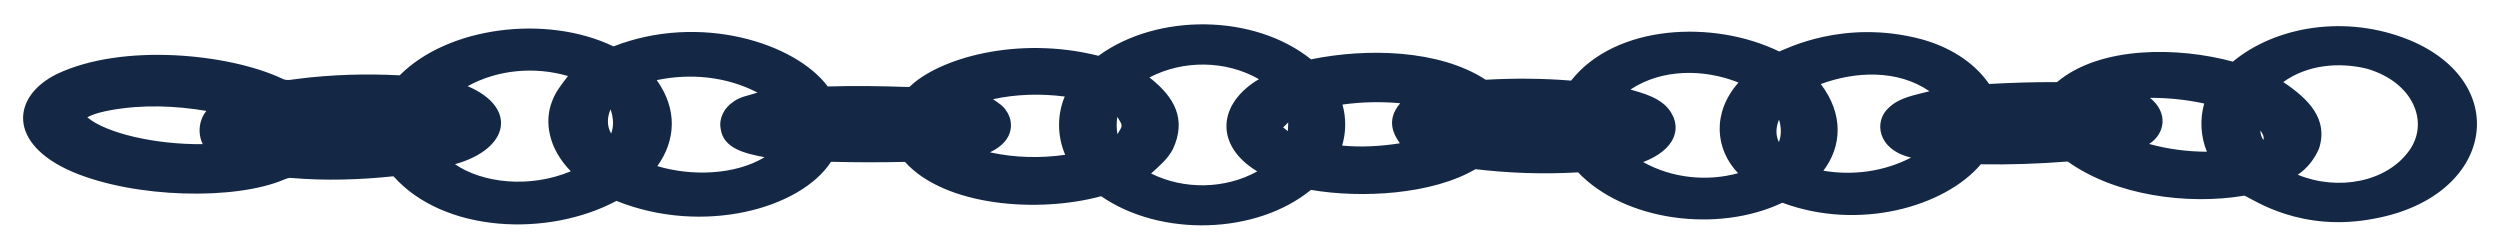
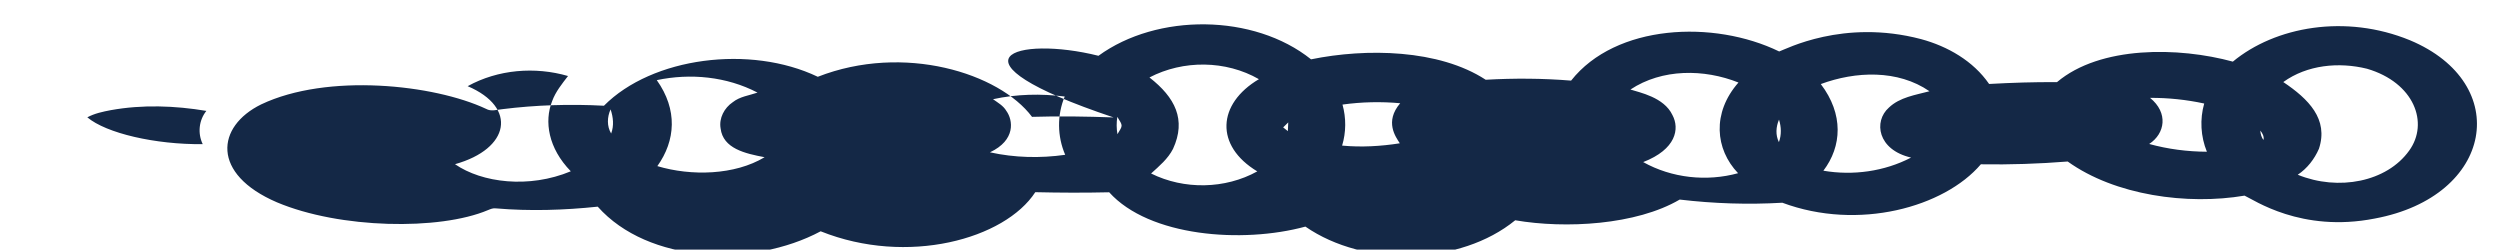
<svg xmlns="http://www.w3.org/2000/svg" version="1.1" id="Layer_1" x="0px" y="0px" viewBox="0 0 2608.2 260.4" style="enable-background:new 0 0 2608.2 260.4;" xml:space="preserve">
  <style type="text/css">
	.st0{fill:#142846;}
</style>
-   <path class="st0" d="M1146,58.2c61.2-44.6,162.1-44.1,221.8,3.7c57.6-11.8,133.5-10.5,182.2,21.3c29.7-1.7,59.5-1.5,89.1,0.9  c46.5-58.9,148.6-63.7,217.1-30.4c6.5-2.1,66.7-34.3,148-12.9c27.7,7.5,54.5,22.8,71,46.8c23.6-1.3,47.2-2.1,70.8-1.9  c45.2-38.2,127.1-36.8,183.5-21.4c44.2-36.6,117.6-49.9,184.8-22.3c107.6,45.1,87.5,162.9-36.8,186  c-76.8,15.1-126.4-19.8-135.8-23.9c-59.6,10.1-135.2-0.2-184.5-35.6c-30.1,2.4-60.4,3.4-90.6,2.9c-38.1,44.7-127.7,69.7-207.1,40.1  c-67.9,32.2-165,18.8-213.1-31.7c-35.7,2.1-71.6,0.9-107.1-3.3c-45.3,26.6-119.3,30.6-171.6,21.6c-57.3,46.8-157,49.4-218.9,6.6  c-65.8,17.9-163,10.5-204.7-35.8c-25.7,0.6-51.4,0.5-77.1-0.1c-31.7,48.8-133.3,77.1-223.9,40.8c-71.4,38.1-179.9,33.5-232.6-25.7  c-35.2,3.7-70.8,4.8-106.1,1.8c-3-0.5-5.7,0.7-8.4,1.8c-50.6,21.4-154.6,19.5-220.1-8.1c-69-29.6-63.4-79.2-16.5-102.2  c69-32.8,180.2-20.9,234.7,4.7c5.2,3,11.3,0.8,16.8,0.3c35.2-4.4,70.7-5.5,106.1-3.6c50.3-50.7,152.7-63.9,223.1-30.2  c89.8-35.1,189.4-3.8,223.5,41.8c28.4-0.9,56.7-0.4,85.1,0.6C978.8,61.2,1060.7,36.8,1146,58.2 M1199.2,80.8  c26.8,20.9,38.6,44,24.6,74.5c-5.3,10.4-14.4,18-22.9,25.7c34.4,17.1,77.2,16.4,110.8-2.2c-44.4-26.7-41.9-70.4,1.7-96.2  C1278.9,62.8,1234.4,62.4,1199.2,80.8 M2382.1,85.6c26.4,17.7,47.4,38.7,37.2,69.6c-4.7,10.8-12.2,20.5-22.1,27.1  c42.3,17.3,92.9,7.5,116.2-25.1c21-28.9,5.3-71.1-44-85.5C2440.1,64.5,2407,67.6,2382.1,85.6 M487.9,89.9  c52.3,22.3,43.9,65.4-13.2,81.4c28.1,19.4,77.1,25.6,120.8,7.4c-23.6-24.2-27.8-52.1-19.5-73.1c3.6-9.9,10.3-18.1,16.6-26.3  C558.2,69.3,519.6,72.4,487.9,89.9 M1701,93.4c9.5,3.1,35,8,43.8,26.6c7.7,14.3,3.9,35.8-30.5,49.1c29.8,16.7,66.2,20.6,99,11.6  c-23.9-25-27.4-63,0.4-94.6C1777.8,71.8,1734.1,71.5,1701,93.4 M1899.6,87.7c24,31.5,22,65,2.7,90.4c30.9,5.3,63.6,0.8,91.5-13.7  c-35.1-8.1-39.3-37.8-23.2-52.1c11.4-10.9,27.8-13.2,42.4-17.1C1979.9,72.4,1935.8,74.3,1899.6,87.7 M685.2,83.6  c22,30.9,19.6,63.1,0.6,89.7c35.3,10.6,80.8,9.5,111.9-9.3c-20.4-3.8-43.4-9.1-45.9-30c-1.9-10.7,3.9-21.5,12.7-27.4  c7.4-5.9,17.1-7,25.8-10C758.1,79.8,720.2,76.2,685.2,83.6 M1036,103.5c5,3.6,10.7,6.7,13.9,12.2c7,9.6,10,30.5-17.1,43.2  c25.7,5.7,52.5,6.3,78.5,2.6c-8.3-19.2-8.6-41.4-0.5-60.8C1086,97.6,1060.6,98.1,1036,103.5 M2243.1,102.1  c19.3,15.6,15.7,37.3-0.9,48.1c19.6,5.4,39.9,8,60.2,8.1c-6.5-15.9-7.5-33.8-2.8-50.3C2281.1,104,2262.1,102,2243.1,102.1   M1400.6,109.1c3.9,14,3.8,28.9-0.4,42.8c20.1,1.9,40.4,0.7,60.2-2.4c-4.3-6.7-16.1-22.5,0.4-41.8  C1440.9,105.9,1420.6,106.3,1400.6,109.1 M115.7,114.9c-8.4,1.6-17,3.4-24.6,7.5c19.7,16.6,70.8,28.5,120.4,28  c-5.4-11.2-4.1-24.9,3.8-34.7C182.4,110.2,148.5,109,115.7,114.9 M637.6,139.3c3.1-8.1,2.2-17.1-0.6-25.2  C633.4,122.1,633,131.6,637.6,139.3 M1165.8,140c5.8-9.5,5.8-8.4-0.1-18.1C1164.7,127.9,1164.8,134.1,1165.8,140 M1855.9,148.3  c2.8-7.6,2.5-15.9,0.1-23.5C1852.8,132.3,1852.2,140.9,1855.9,148.3 M1338.7,132.9c1.6,1.3,3.2,2.6,4.9,3.9c0.2-3,0.2-6.1,0.4-9.1  C1342.2,129.4,1340.4,131.1,1338.7,132.9 M2361.5,146c0.7-3.8-1.1-7-3.4-9.8C2358.4,139.7,2359.2,143.3,2361.5,146z" />
+   <path class="st0" d="M1146,58.2c61.2-44.6,162.1-44.1,221.8,3.7c57.6-11.8,133.5-10.5,182.2,21.3c29.7-1.7,59.5-1.5,89.1,0.9  c46.5-58.9,148.6-63.7,217.1-30.4c6.5-2.1,66.7-34.3,148-12.9c27.7,7.5,54.5,22.8,71,46.8c23.6-1.3,47.2-2.1,70.8-1.9  c45.2-38.2,127.1-36.8,183.5-21.4c44.2-36.6,117.6-49.9,184.8-22.3c107.6,45.1,87.5,162.9-36.8,186  c-76.8,15.1-126.4-19.8-135.8-23.9c-59.6,10.1-135.2-0.2-184.5-35.6c-30.1,2.4-60.4,3.4-90.6,2.9c-38.1,44.7-127.7,69.7-207.1,40.1  c-35.7,2.1-71.6,0.9-107.1-3.3c-45.3,26.6-119.3,30.6-171.6,21.6c-57.3,46.8-157,49.4-218.9,6.6  c-65.8,17.9-163,10.5-204.7-35.8c-25.7,0.6-51.4,0.5-77.1-0.1c-31.7,48.8-133.3,77.1-223.9,40.8c-71.4,38.1-179.9,33.5-232.6-25.7  c-35.2,3.7-70.8,4.8-106.1,1.8c-3-0.5-5.7,0.7-8.4,1.8c-50.6,21.4-154.6,19.5-220.1-8.1c-69-29.6-63.4-79.2-16.5-102.2  c69-32.8,180.2-20.9,234.7,4.7c5.2,3,11.3,0.8,16.8,0.3c35.2-4.4,70.7-5.5,106.1-3.6c50.3-50.7,152.7-63.9,223.1-30.2  c89.8-35.1,189.4-3.8,223.5,41.8c28.4-0.9,56.7-0.4,85.1,0.6C978.8,61.2,1060.7,36.8,1146,58.2 M1199.2,80.8  c26.8,20.9,38.6,44,24.6,74.5c-5.3,10.4-14.4,18-22.9,25.7c34.4,17.1,77.2,16.4,110.8-2.2c-44.4-26.7-41.9-70.4,1.7-96.2  C1278.9,62.8,1234.4,62.4,1199.2,80.8 M2382.1,85.6c26.4,17.7,47.4,38.7,37.2,69.6c-4.7,10.8-12.2,20.5-22.1,27.1  c42.3,17.3,92.9,7.5,116.2-25.1c21-28.9,5.3-71.1-44-85.5C2440.1,64.5,2407,67.6,2382.1,85.6 M487.9,89.9  c52.3,22.3,43.9,65.4-13.2,81.4c28.1,19.4,77.1,25.6,120.8,7.4c-23.6-24.2-27.8-52.1-19.5-73.1c3.6-9.9,10.3-18.1,16.6-26.3  C558.2,69.3,519.6,72.4,487.9,89.9 M1701,93.4c9.5,3.1,35,8,43.8,26.6c7.7,14.3,3.9,35.8-30.5,49.1c29.8,16.7,66.2,20.6,99,11.6  c-23.9-25-27.4-63,0.4-94.6C1777.8,71.8,1734.1,71.5,1701,93.4 M1899.6,87.7c24,31.5,22,65,2.7,90.4c30.9,5.3,63.6,0.8,91.5-13.7  c-35.1-8.1-39.3-37.8-23.2-52.1c11.4-10.9,27.8-13.2,42.4-17.1C1979.9,72.4,1935.8,74.3,1899.6,87.7 M685.2,83.6  c22,30.9,19.6,63.1,0.6,89.7c35.3,10.6,80.8,9.5,111.9-9.3c-20.4-3.8-43.4-9.1-45.9-30c-1.9-10.7,3.9-21.5,12.7-27.4  c7.4-5.9,17.1-7,25.8-10C758.1,79.8,720.2,76.2,685.2,83.6 M1036,103.5c5,3.6,10.7,6.7,13.9,12.2c7,9.6,10,30.5-17.1,43.2  c25.7,5.7,52.5,6.3,78.5,2.6c-8.3-19.2-8.6-41.4-0.5-60.8C1086,97.6,1060.6,98.1,1036,103.5 M2243.1,102.1  c19.3,15.6,15.7,37.3-0.9,48.1c19.6,5.4,39.9,8,60.2,8.1c-6.5-15.9-7.5-33.8-2.8-50.3C2281.1,104,2262.1,102,2243.1,102.1   M1400.6,109.1c3.9,14,3.8,28.9-0.4,42.8c20.1,1.9,40.4,0.7,60.2-2.4c-4.3-6.7-16.1-22.5,0.4-41.8  C1440.9,105.9,1420.6,106.3,1400.6,109.1 M115.7,114.9c-8.4,1.6-17,3.4-24.6,7.5c19.7,16.6,70.8,28.5,120.4,28  c-5.4-11.2-4.1-24.9,3.8-34.7C182.4,110.2,148.5,109,115.7,114.9 M637.6,139.3c3.1-8.1,2.2-17.1-0.6-25.2  C633.4,122.1,633,131.6,637.6,139.3 M1165.8,140c5.8-9.5,5.8-8.4-0.1-18.1C1164.7,127.9,1164.8,134.1,1165.8,140 M1855.9,148.3  c2.8-7.6,2.5-15.9,0.1-23.5C1852.8,132.3,1852.2,140.9,1855.9,148.3 M1338.7,132.9c1.6,1.3,3.2,2.6,4.9,3.9c0.2-3,0.2-6.1,0.4-9.1  C1342.2,129.4,1340.4,131.1,1338.7,132.9 M2361.5,146c0.7-3.8-1.1-7-3.4-9.8C2358.4,139.7,2359.2,143.3,2361.5,146z" />
</svg>